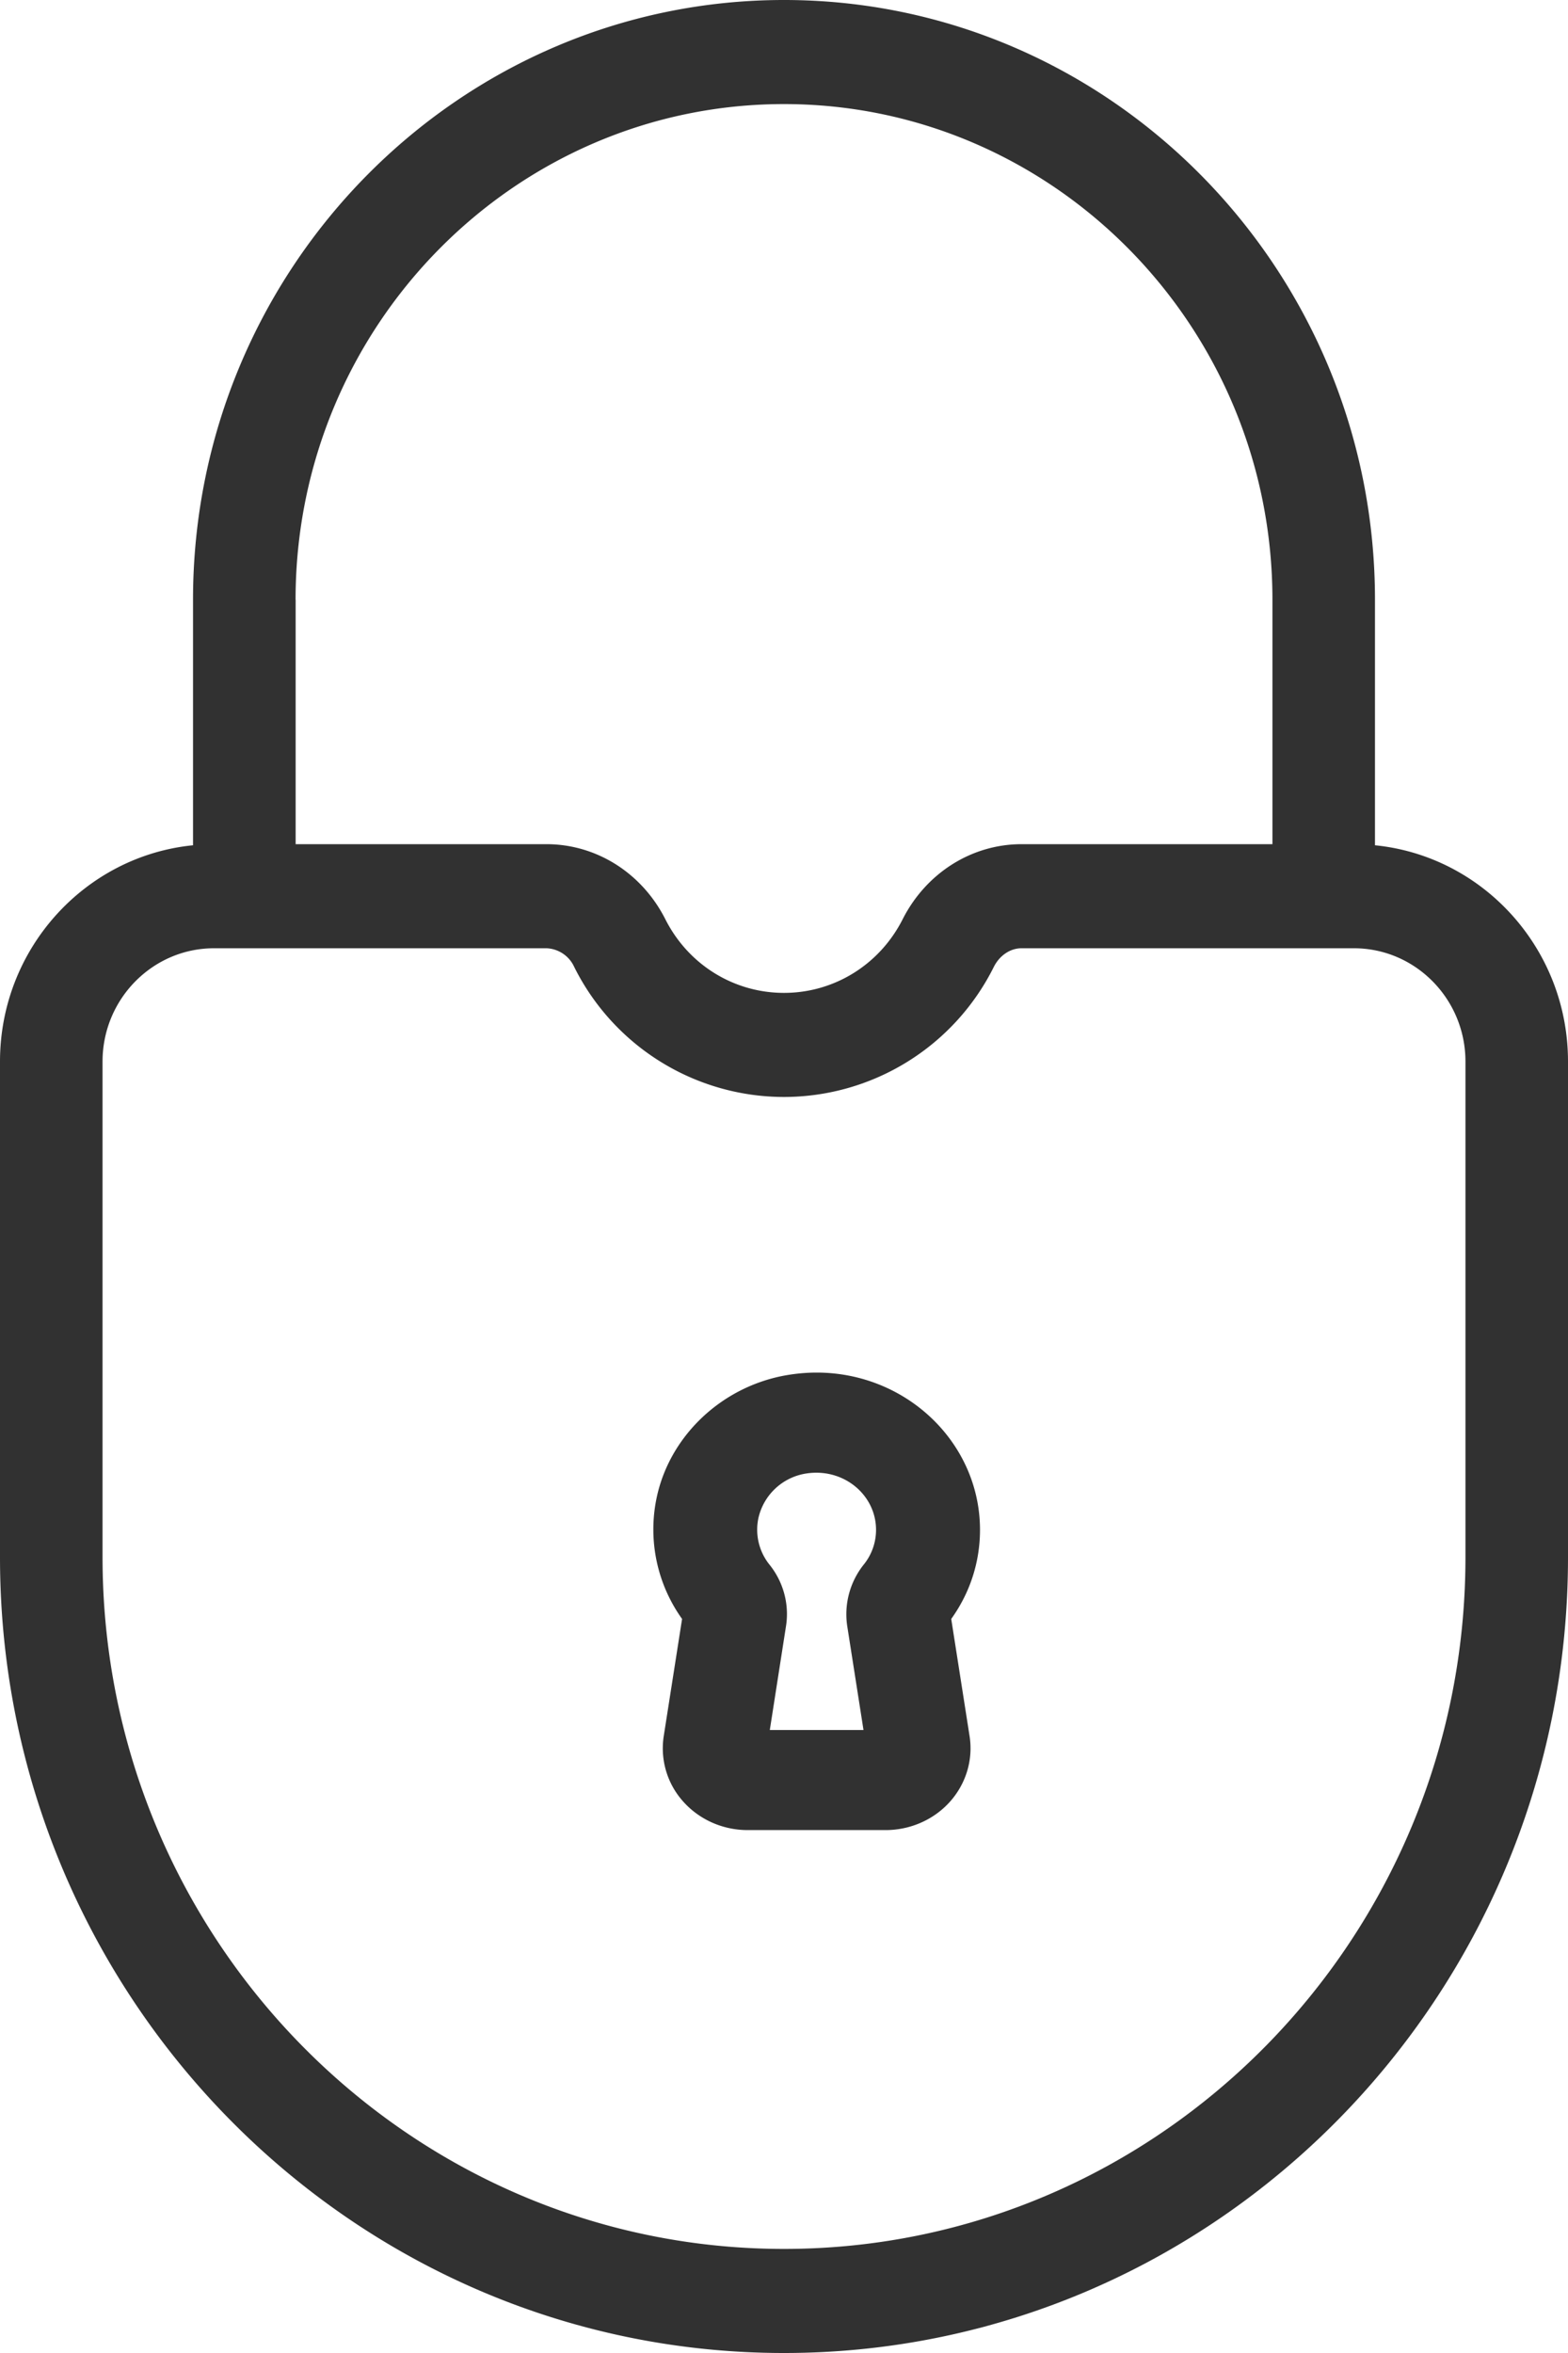
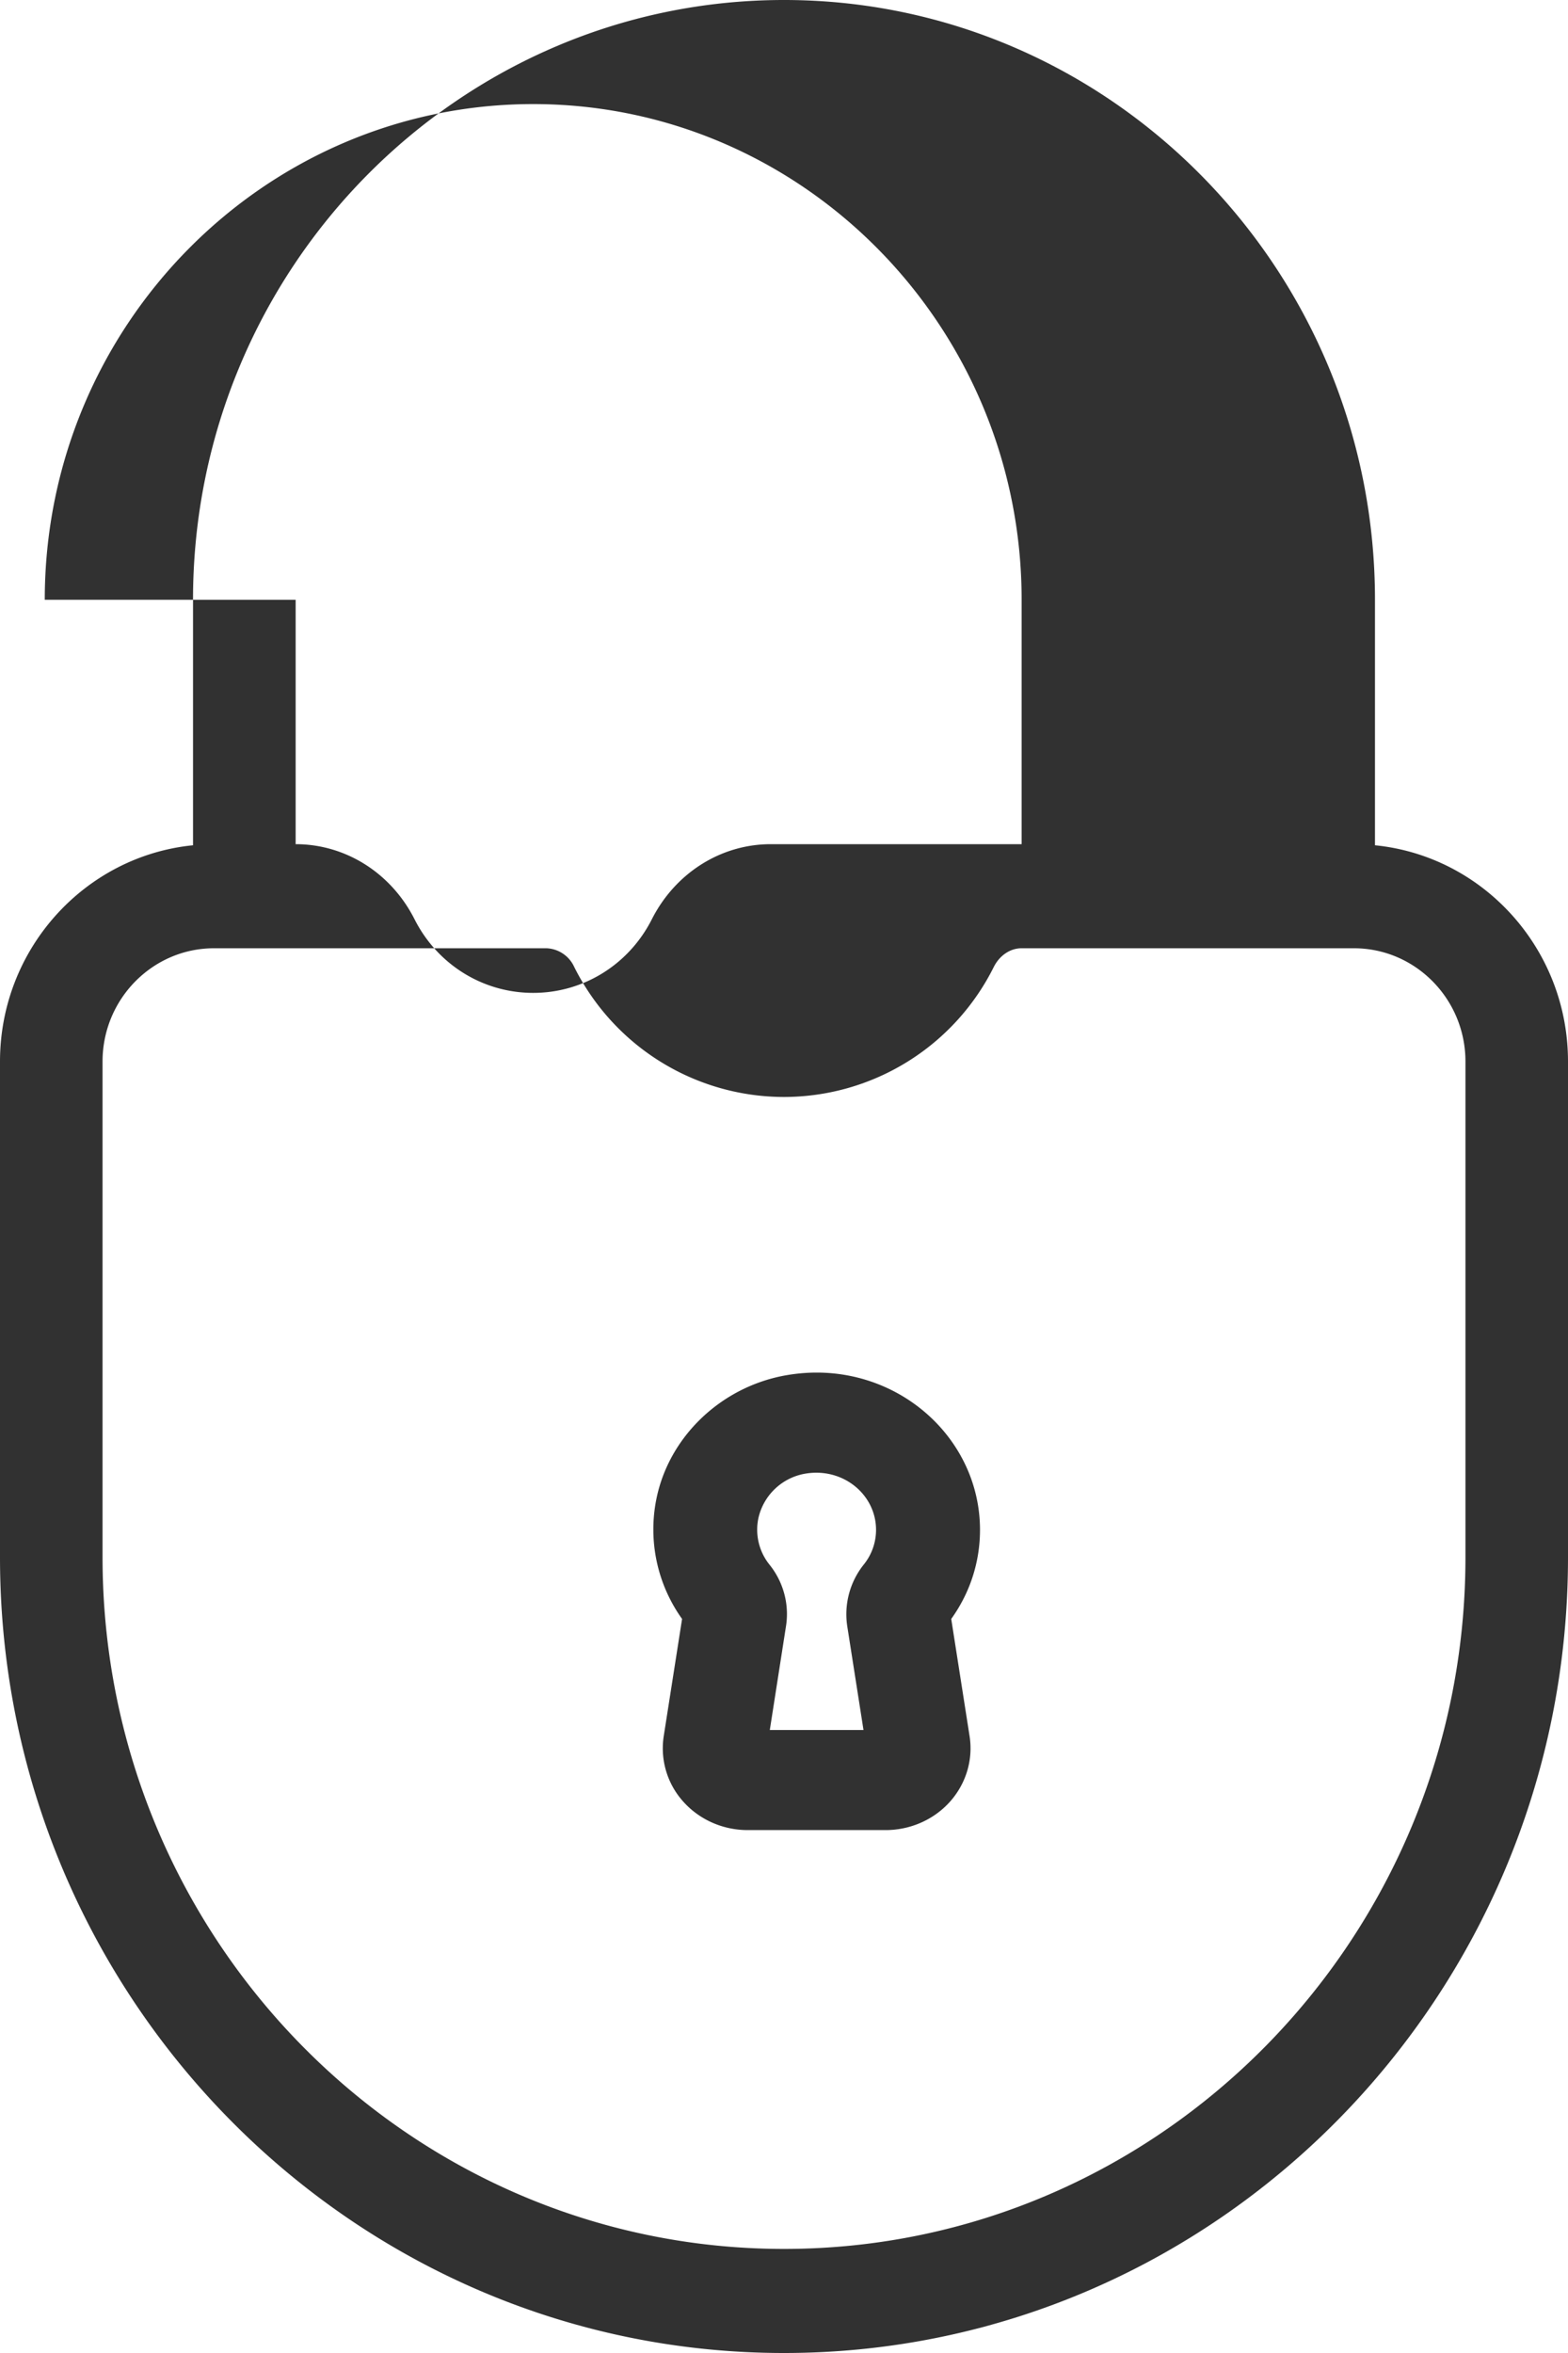
<svg xmlns="http://www.w3.org/2000/svg" xmlns:xlink="http://www.w3.org/1999/xlink" width="20" height="30" viewBox="0 0 20 30">
  <defs>
-     <path id="8mq8a" d="M836.692 550.534c0-.796-.638-1.444-1.423-1.444h-4.239c-.144 0-.28.091-.354.238a2.992 2.992 0 0 1-2.676 1.658 2.992 2.992 0 0 1-2.676-1.658.406.406 0 0 0-.354-.238h-4.24c-.784 0-1.422.648-1.422 1.444v6.32c0 4.863 3.9 8.819 8.692 8.819 4.793 0 8.692-3.956 8.692-8.818zm-14.921-5.887v3.116h3.199c.637 0 1.218.367 1.517.958.293.579.873.938 1.513.938.64 0 1.22-.36 1.513-.938.299-.59.88-.958 1.517-.958h3.2v-3.116c0-3.485-2.795-6.32-6.23-6.32-3.435 0-6.23 2.835-6.23 6.32zm13.767 3.13c1.38.137 2.462 1.32 2.462 2.757v6.32c0 5.595-4.486 10.146-10 10.146s-10-4.551-10-10.145v-6.321c0-1.436 1.082-2.62 2.462-2.757v-3.13c0-4.216 3.382-7.647 7.538-7.647 4.156 0 7.538 3.43 7.538 7.647zm-6.364 8.728c0-.452-.427-.805-.916-.714a.74.74 0 0 0-.584.562.712.712 0 0 0 .141.596c.178.221.255.508.21.787l-.206 1.321h1.195l-.207-1.322a1.015 1.015 0 0 1 .21-.787.703.703 0 0 0 .157-.443zm-.758-2.005c1.15 0 2.084.9 2.084 2.005 0 .41-.127.802-.367 1.136l.234 1.494c.047.3-.044.605-.25.836-.206.23-.506.362-.822.362h-1.758c-.316 0-.615-.132-.821-.362a1.015 1.015 0 0 1-.25-.836l.234-1.494a1.96 1.96 0 0 1-.327-1.533c.16-.787.816-1.418 1.633-1.57.137-.025.275-.038.41-.038z" />
+     <path id="8mq8a" d="M836.692 550.534c0-.796-.638-1.444-1.423-1.444h-4.239c-.144 0-.28.091-.354.238a2.992 2.992 0 0 1-2.676 1.658 2.992 2.992 0 0 1-2.676-1.658.406.406 0 0 0-.354-.238h-4.24c-.784 0-1.422.648-1.422 1.444v6.32c0 4.863 3.9 8.819 8.692 8.819 4.793 0 8.692-3.956 8.692-8.818zm-14.921-5.887v3.116c.637 0 1.218.367 1.517.958.293.579.873.938 1.513.938.64 0 1.22-.36 1.513-.938.299-.59.88-.958 1.517-.958h3.2v-3.116c0-3.485-2.795-6.32-6.23-6.32-3.435 0-6.23 2.835-6.23 6.32zm13.767 3.13c1.38.137 2.462 1.32 2.462 2.757v6.32c0 5.595-4.486 10.146-10 10.146s-10-4.551-10-10.145v-6.321c0-1.436 1.082-2.62 2.462-2.757v-3.13c0-4.216 3.382-7.647 7.538-7.647 4.156 0 7.538 3.43 7.538 7.647zm-6.364 8.728c0-.452-.427-.805-.916-.714a.74.74 0 0 0-.584.562.712.712 0 0 0 .141.596c.178.221.255.508.21.787l-.206 1.321h1.195l-.207-1.322a1.015 1.015 0 0 1 .21-.787.703.703 0 0 0 .157-.443zm-.758-2.005c1.15 0 2.084.9 2.084 2.005 0 .41-.127.802-.367 1.136l.234 1.494c.047.3-.044.605-.25.836-.206.23-.506.362-.822.362h-1.758c-.316 0-.615-.132-.821-.362a1.015 1.015 0 0 1-.25-.836l.234-1.494a1.96 1.96 0 0 1-.327-1.533c.16-.787.816-1.418 1.633-1.57.137-.025.275-.038.41-.038z" />
  </defs>
  <g>
    <g transform="translate(-818 -537)">
      <use fill="#313131" xlink:href="#8mq8a" />
    </g>
  </g>
</svg>